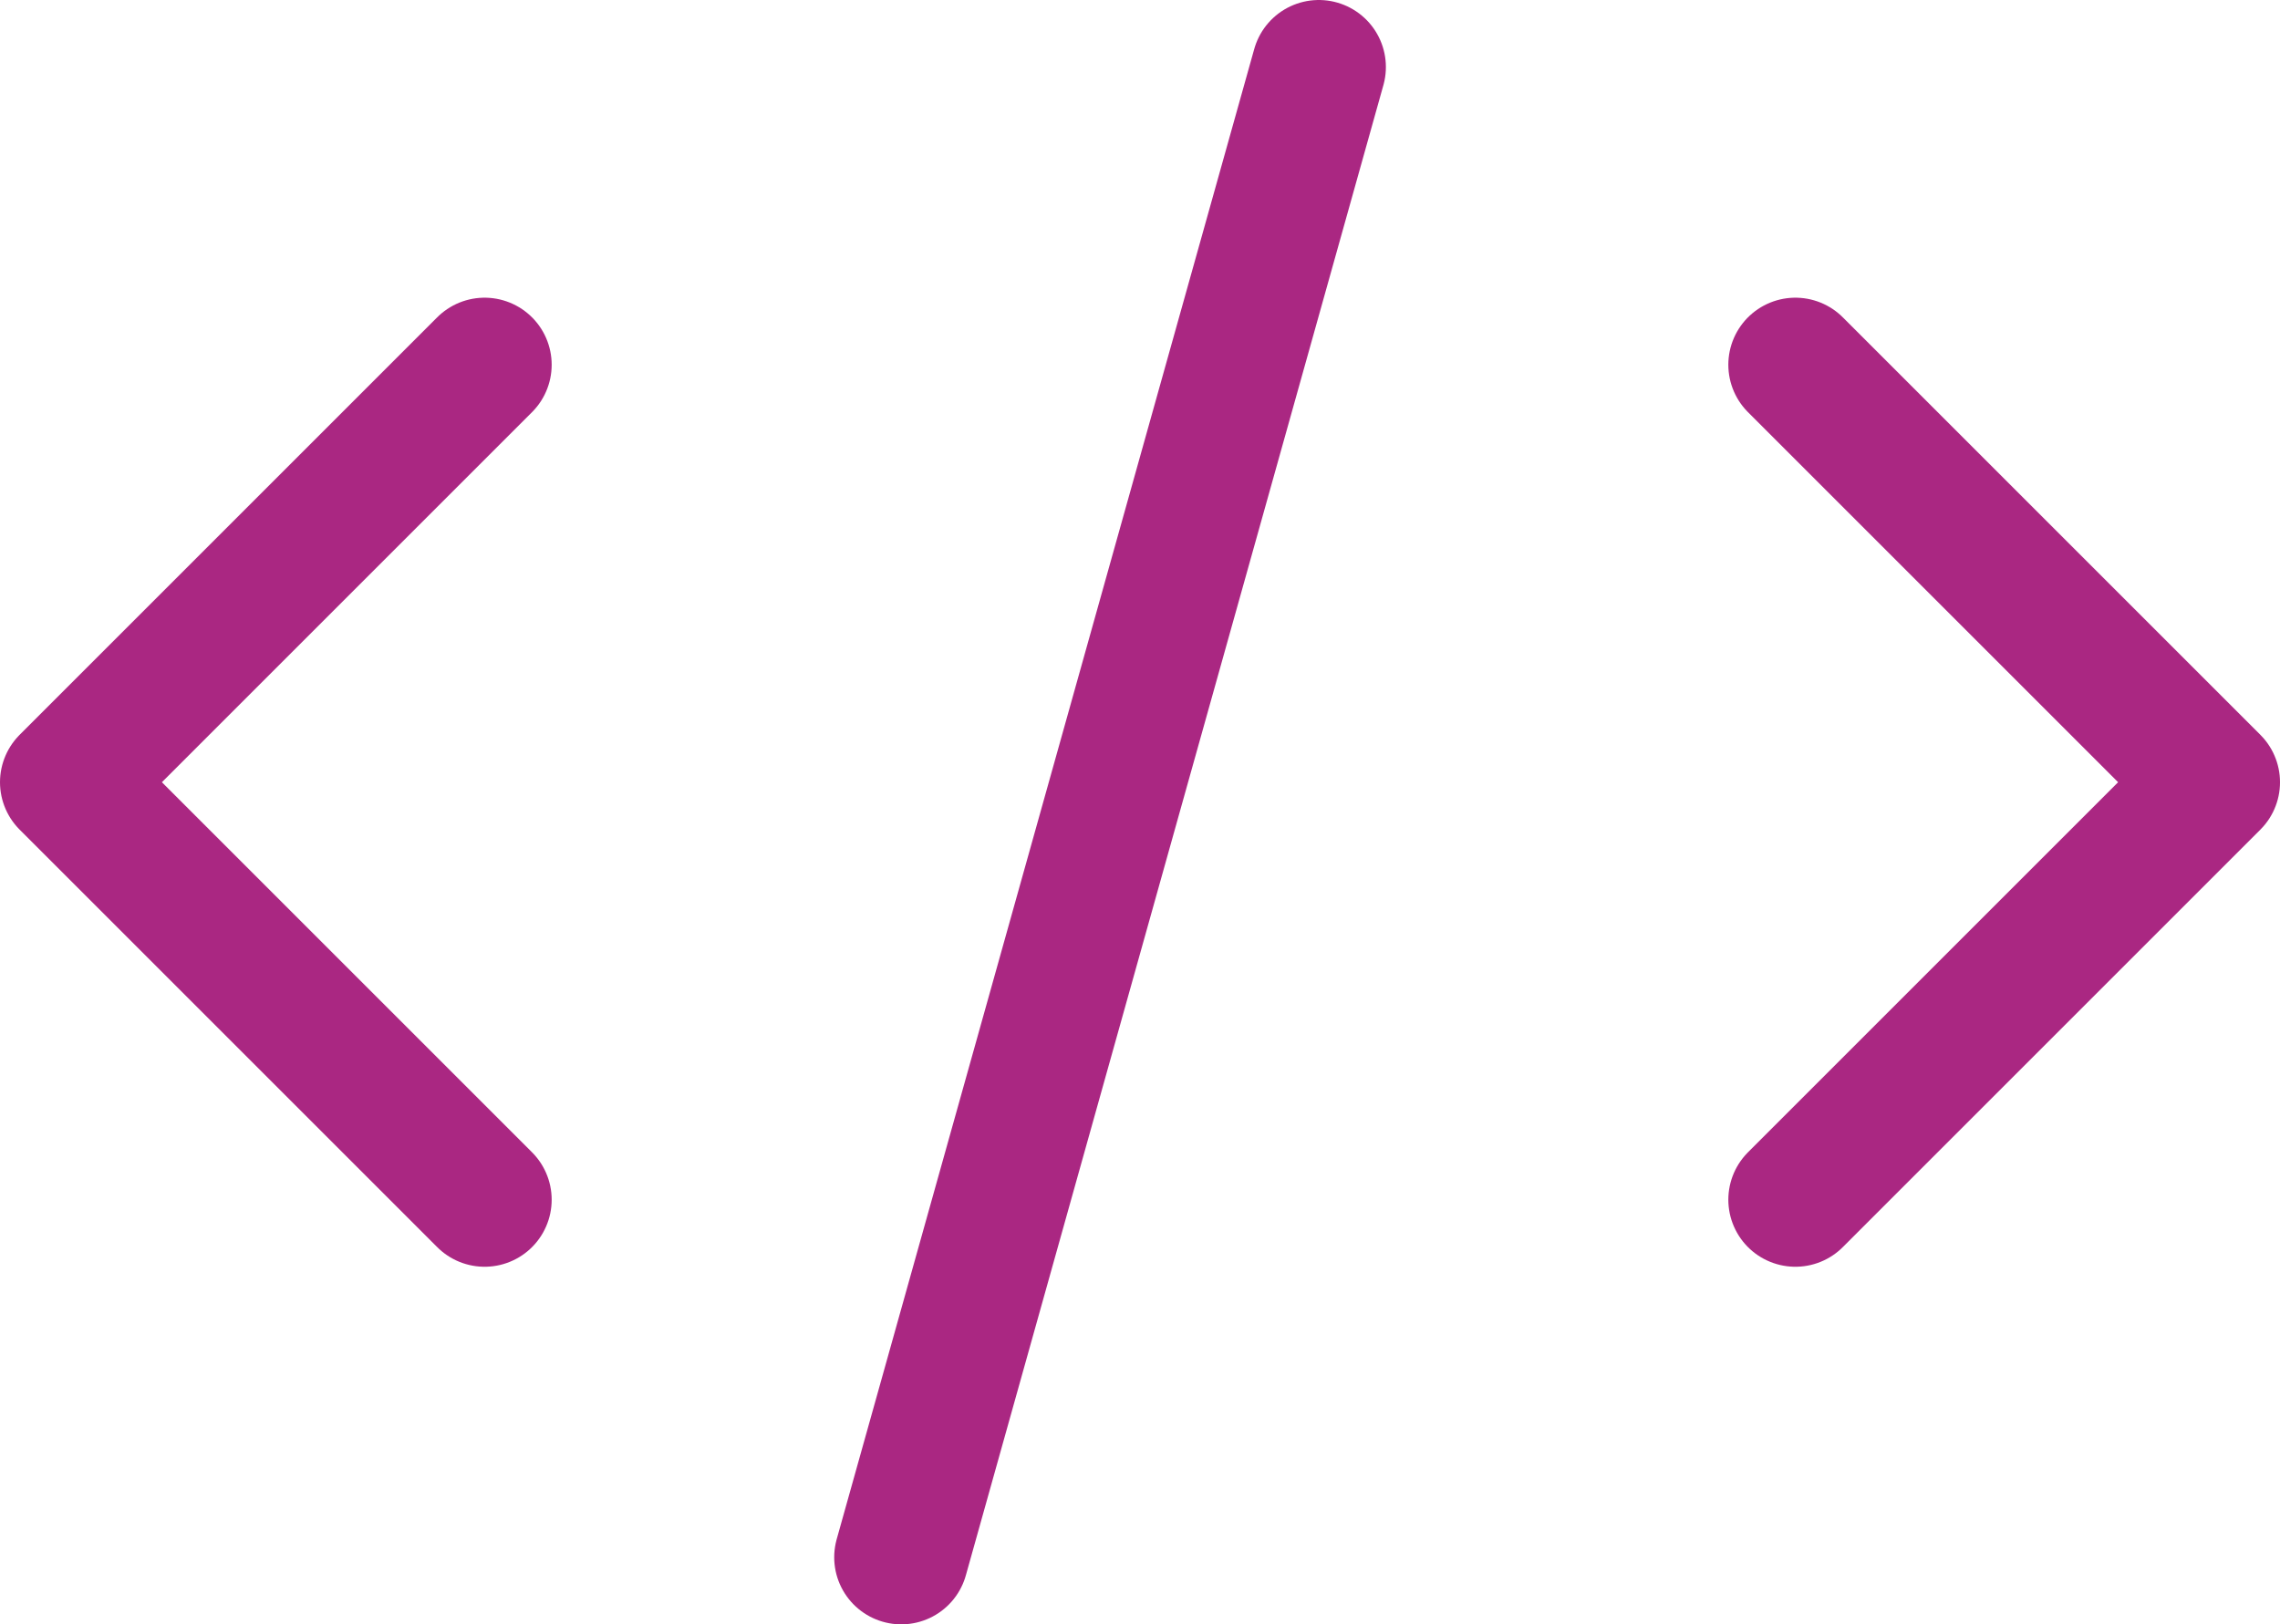
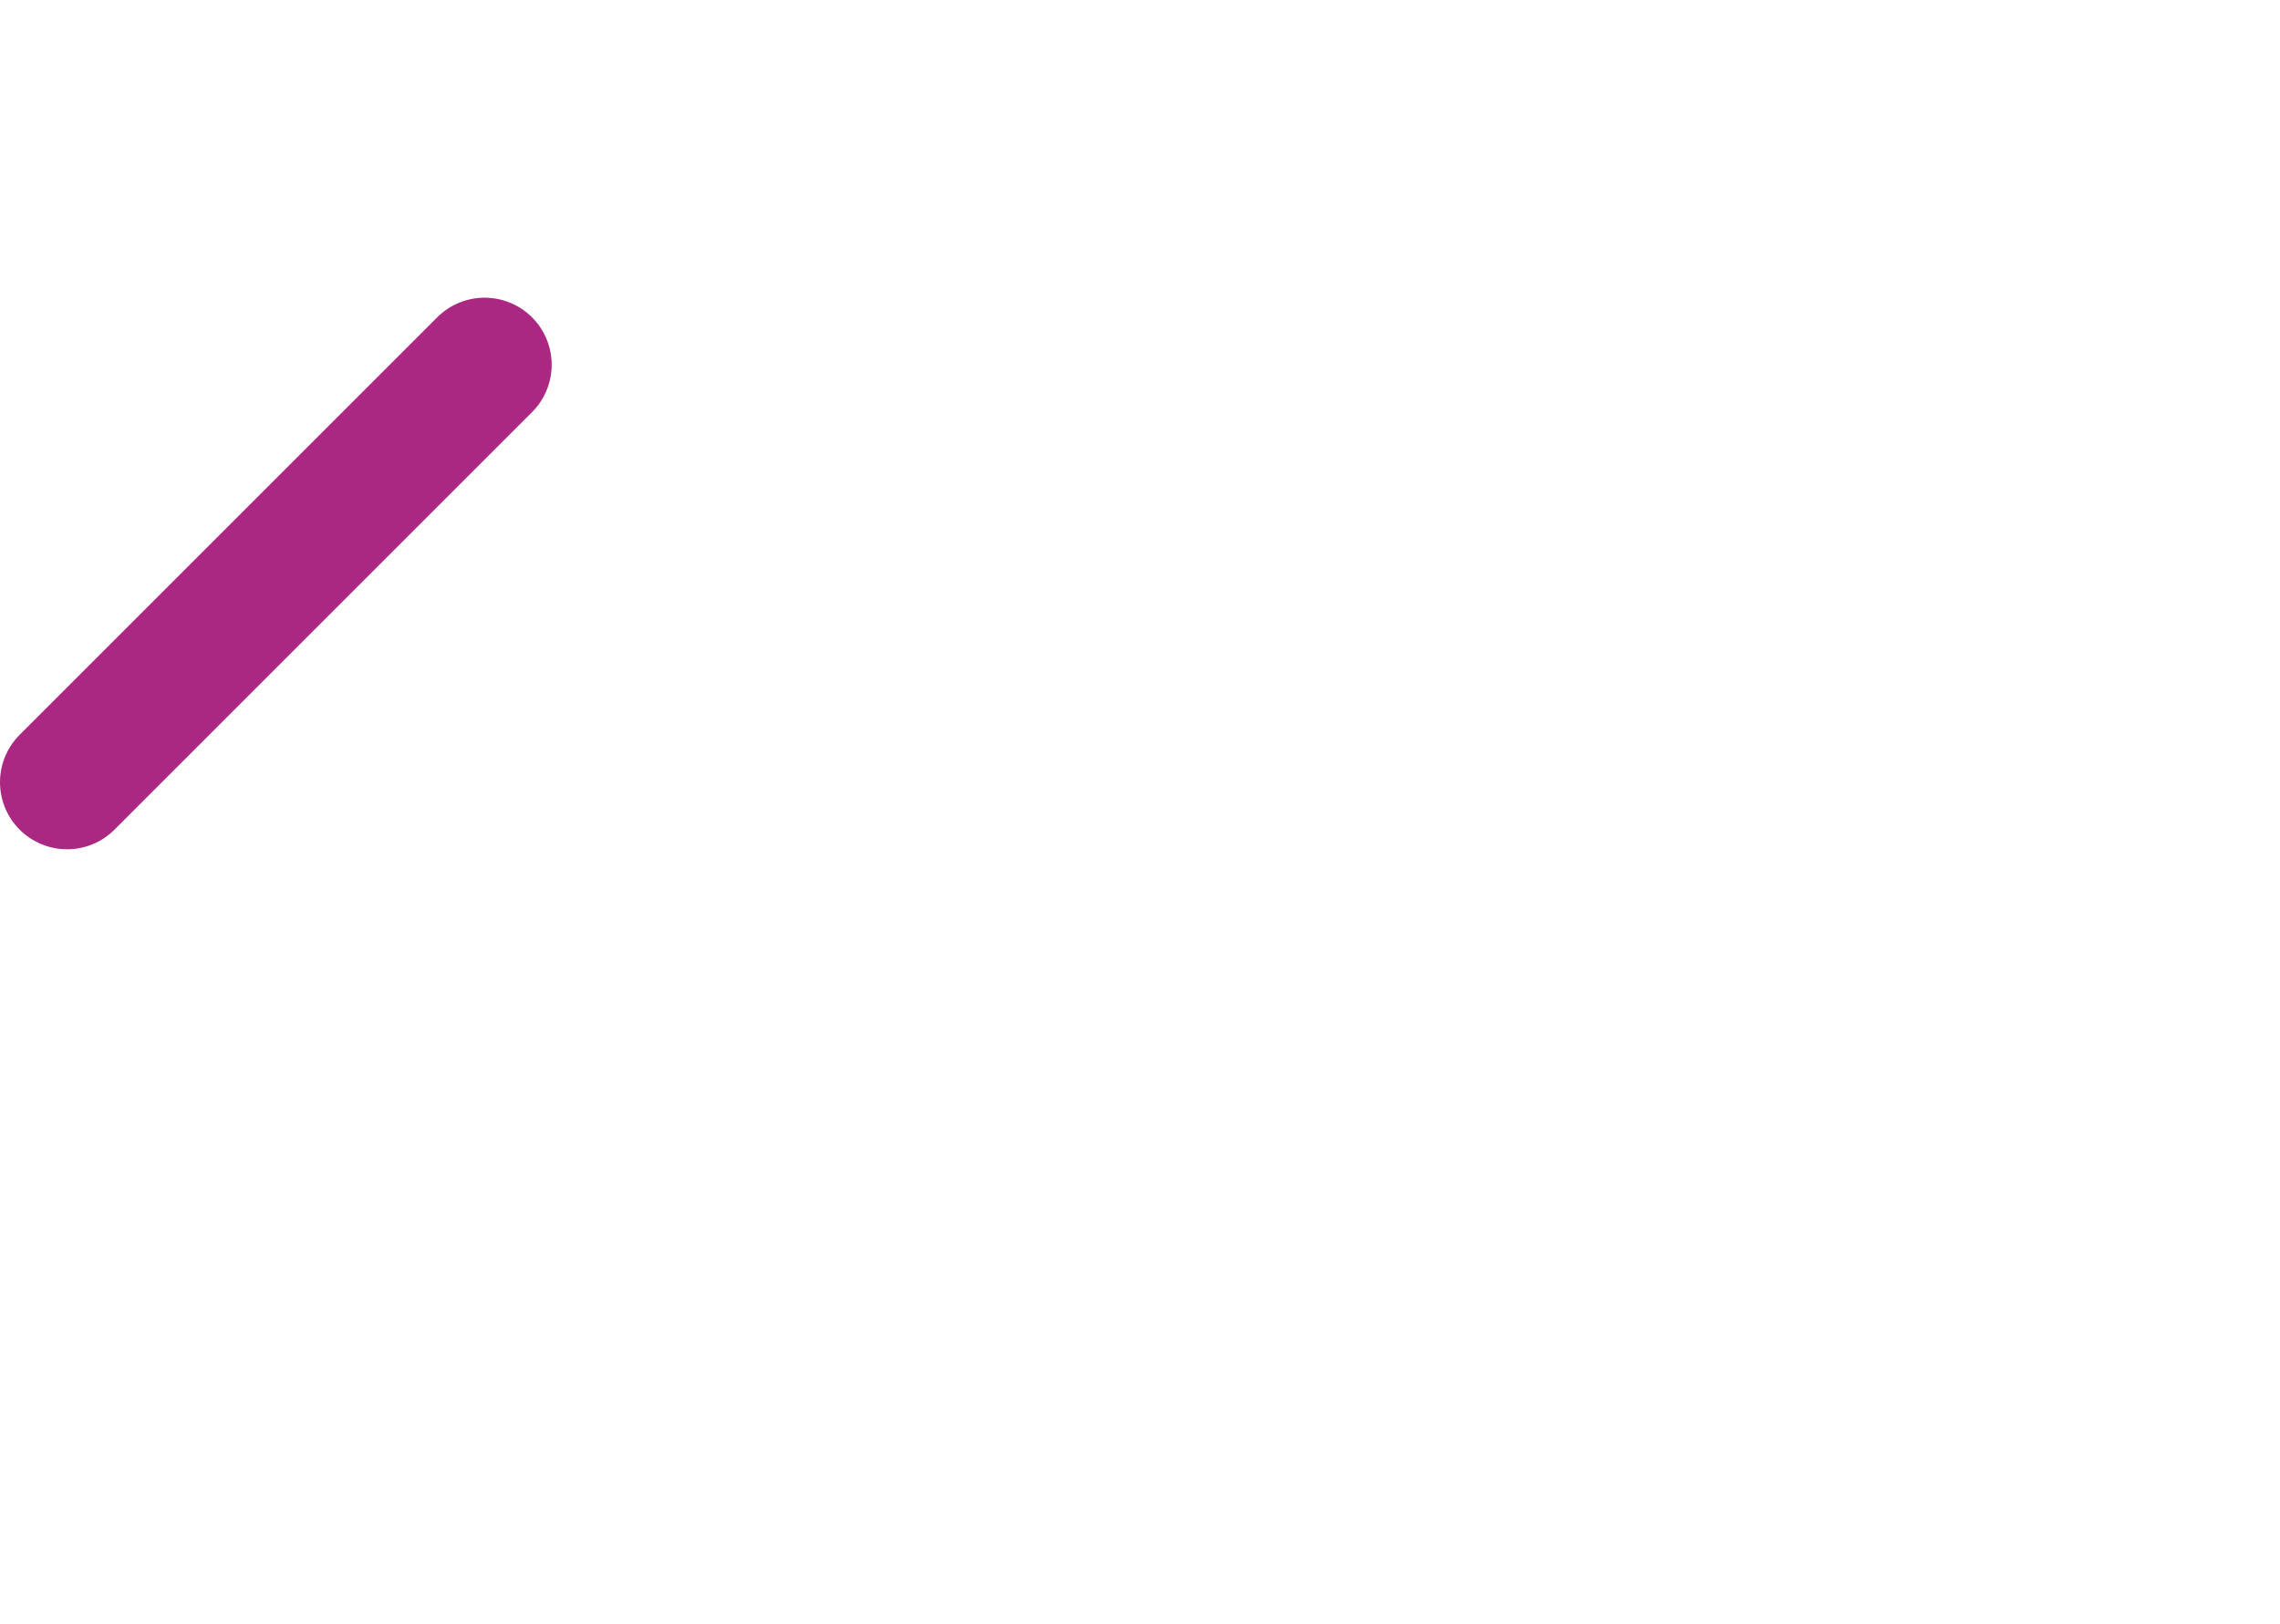
<svg xmlns="http://www.w3.org/2000/svg" id="Layer_1" width="25.5" height="18.17" viewBox="0 0 25.5 18.17">
  <defs>
    <style>.cls-1{fill:none;stroke:#aa2782;stroke-linecap:round;stroke-linejoin:round;stroke-width:1.5px;}</style>
  </defs>
-   <path class="cls-1" d="m14.75.75l-4.67,16.67" />
-   <path class="cls-1" d="m5.42,4.08L.75,8.75l4.67,4.67" />
-   <path class="cls-1" d="m20.08,4.08l4.67,4.67-4.67,4.67" />
+   <path class="cls-1" d="m5.42,4.08L.75,8.75" />
</svg>